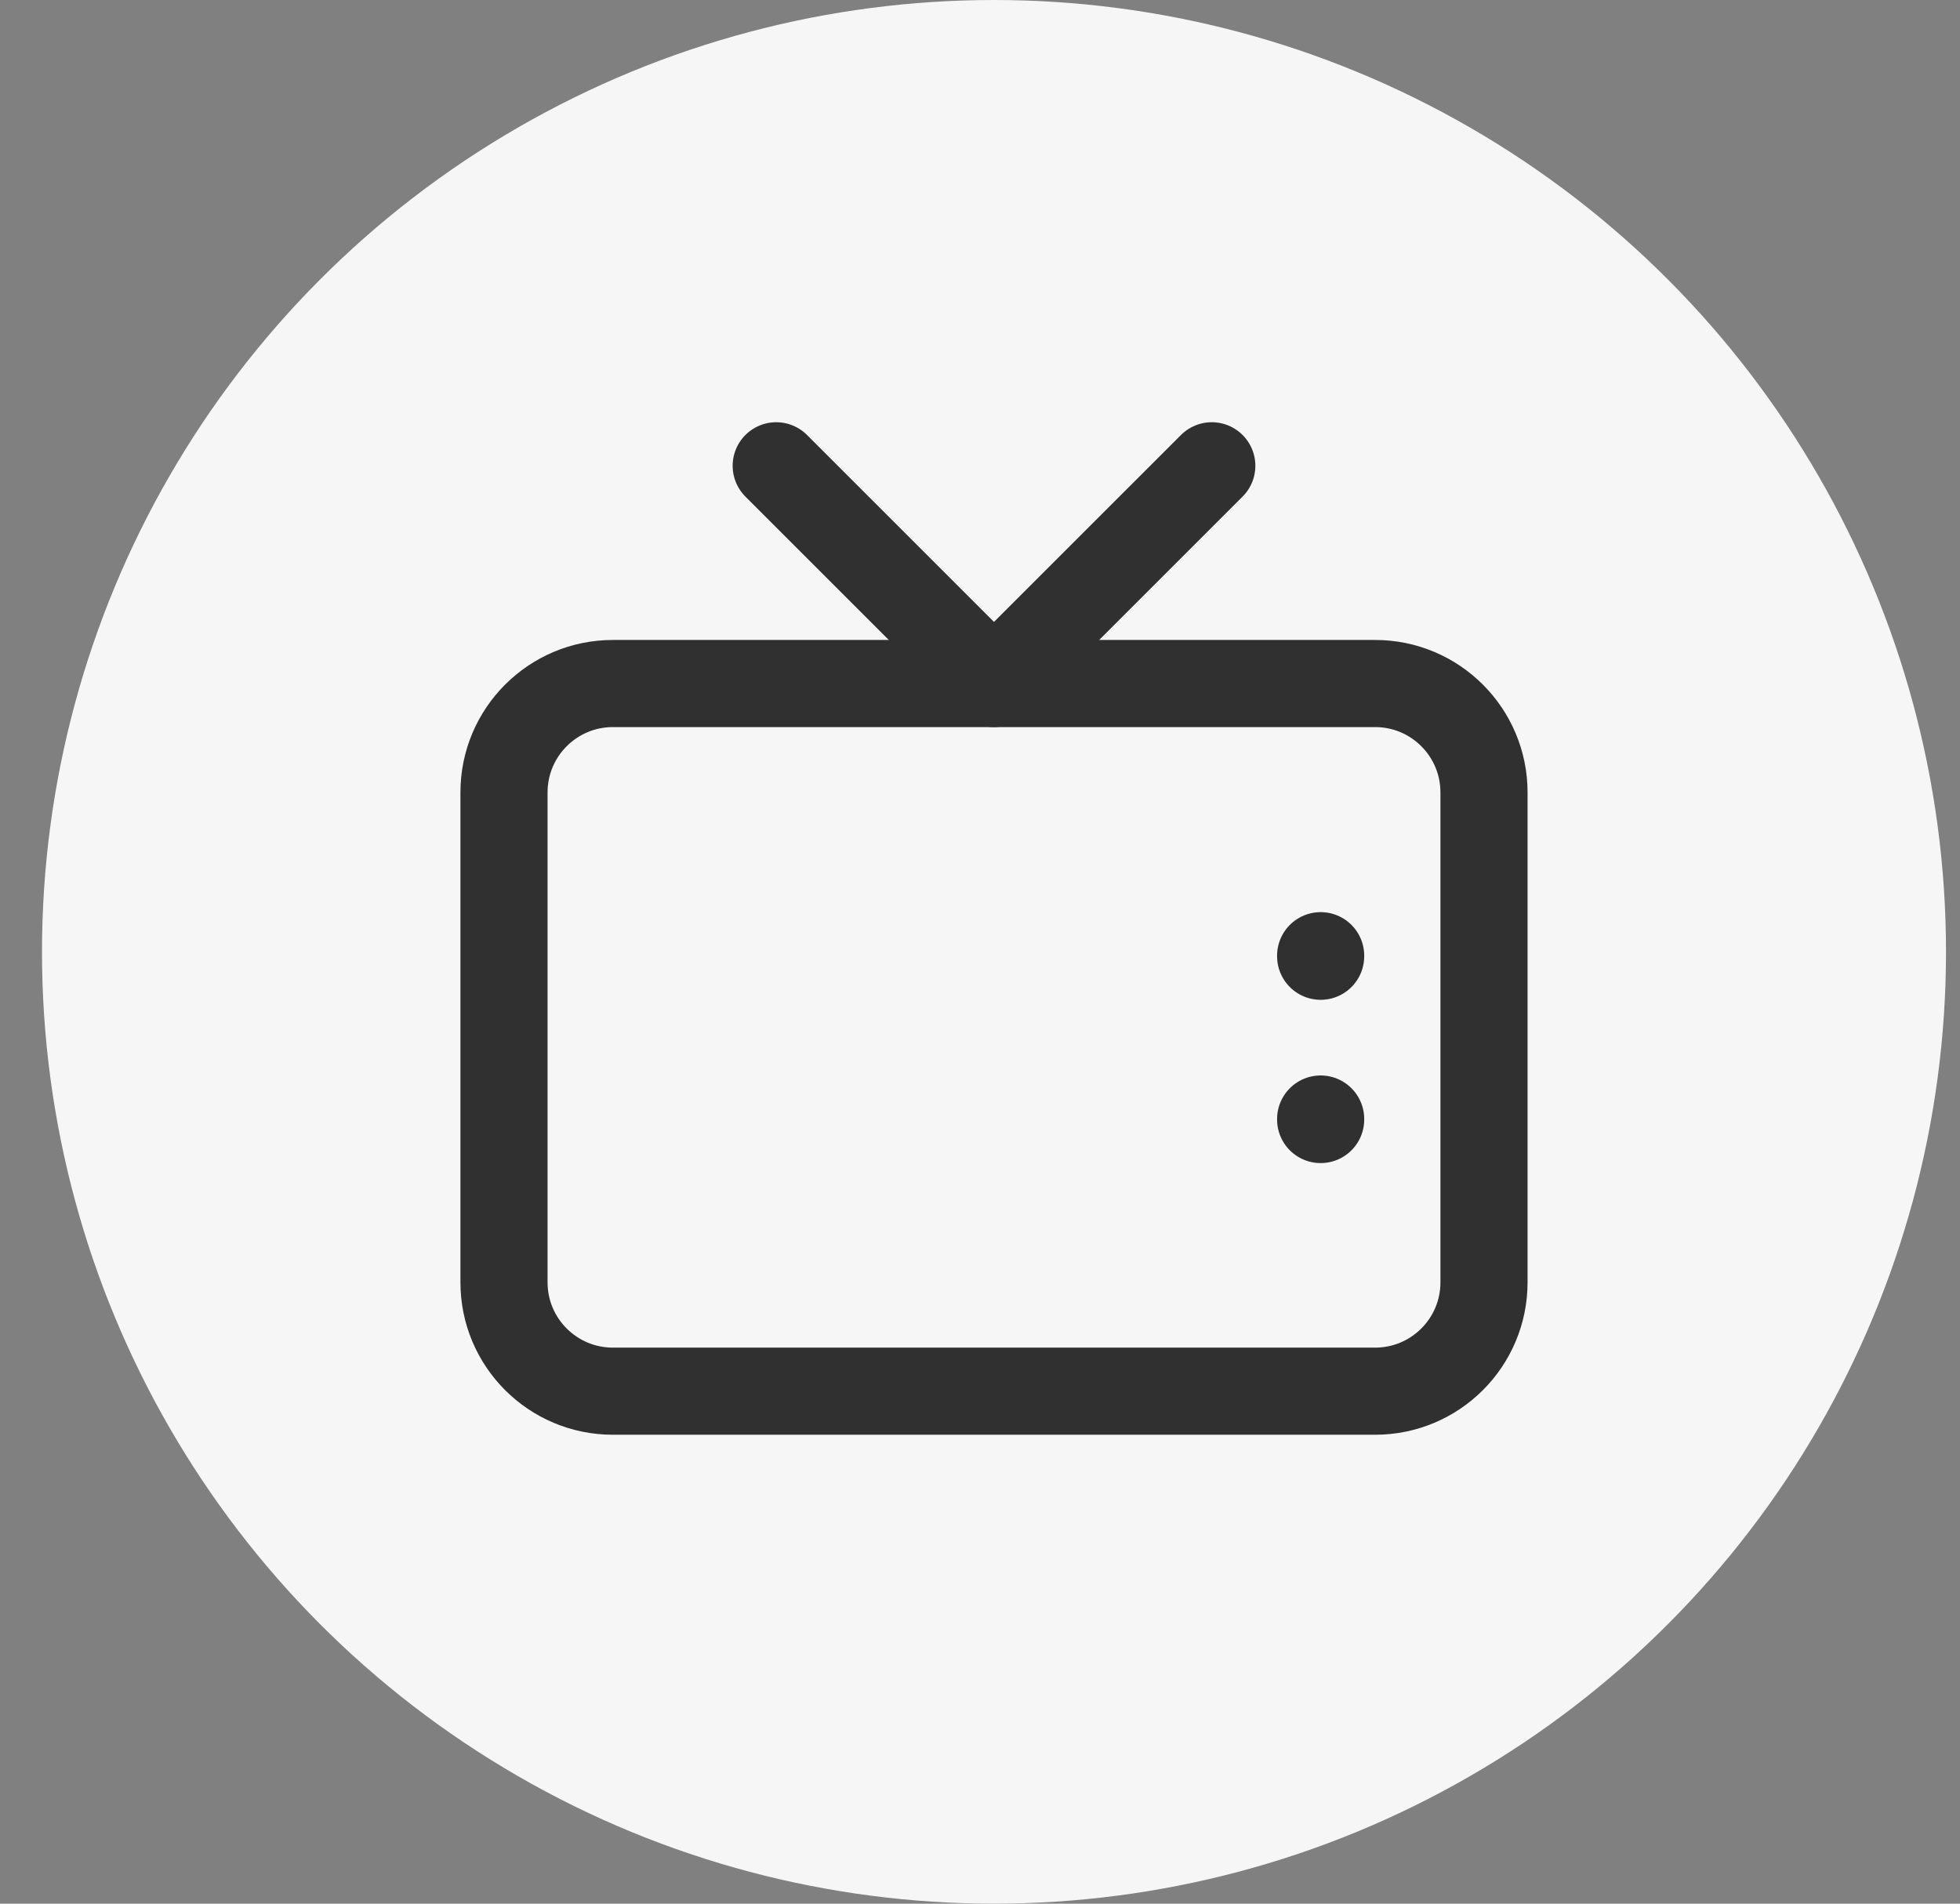
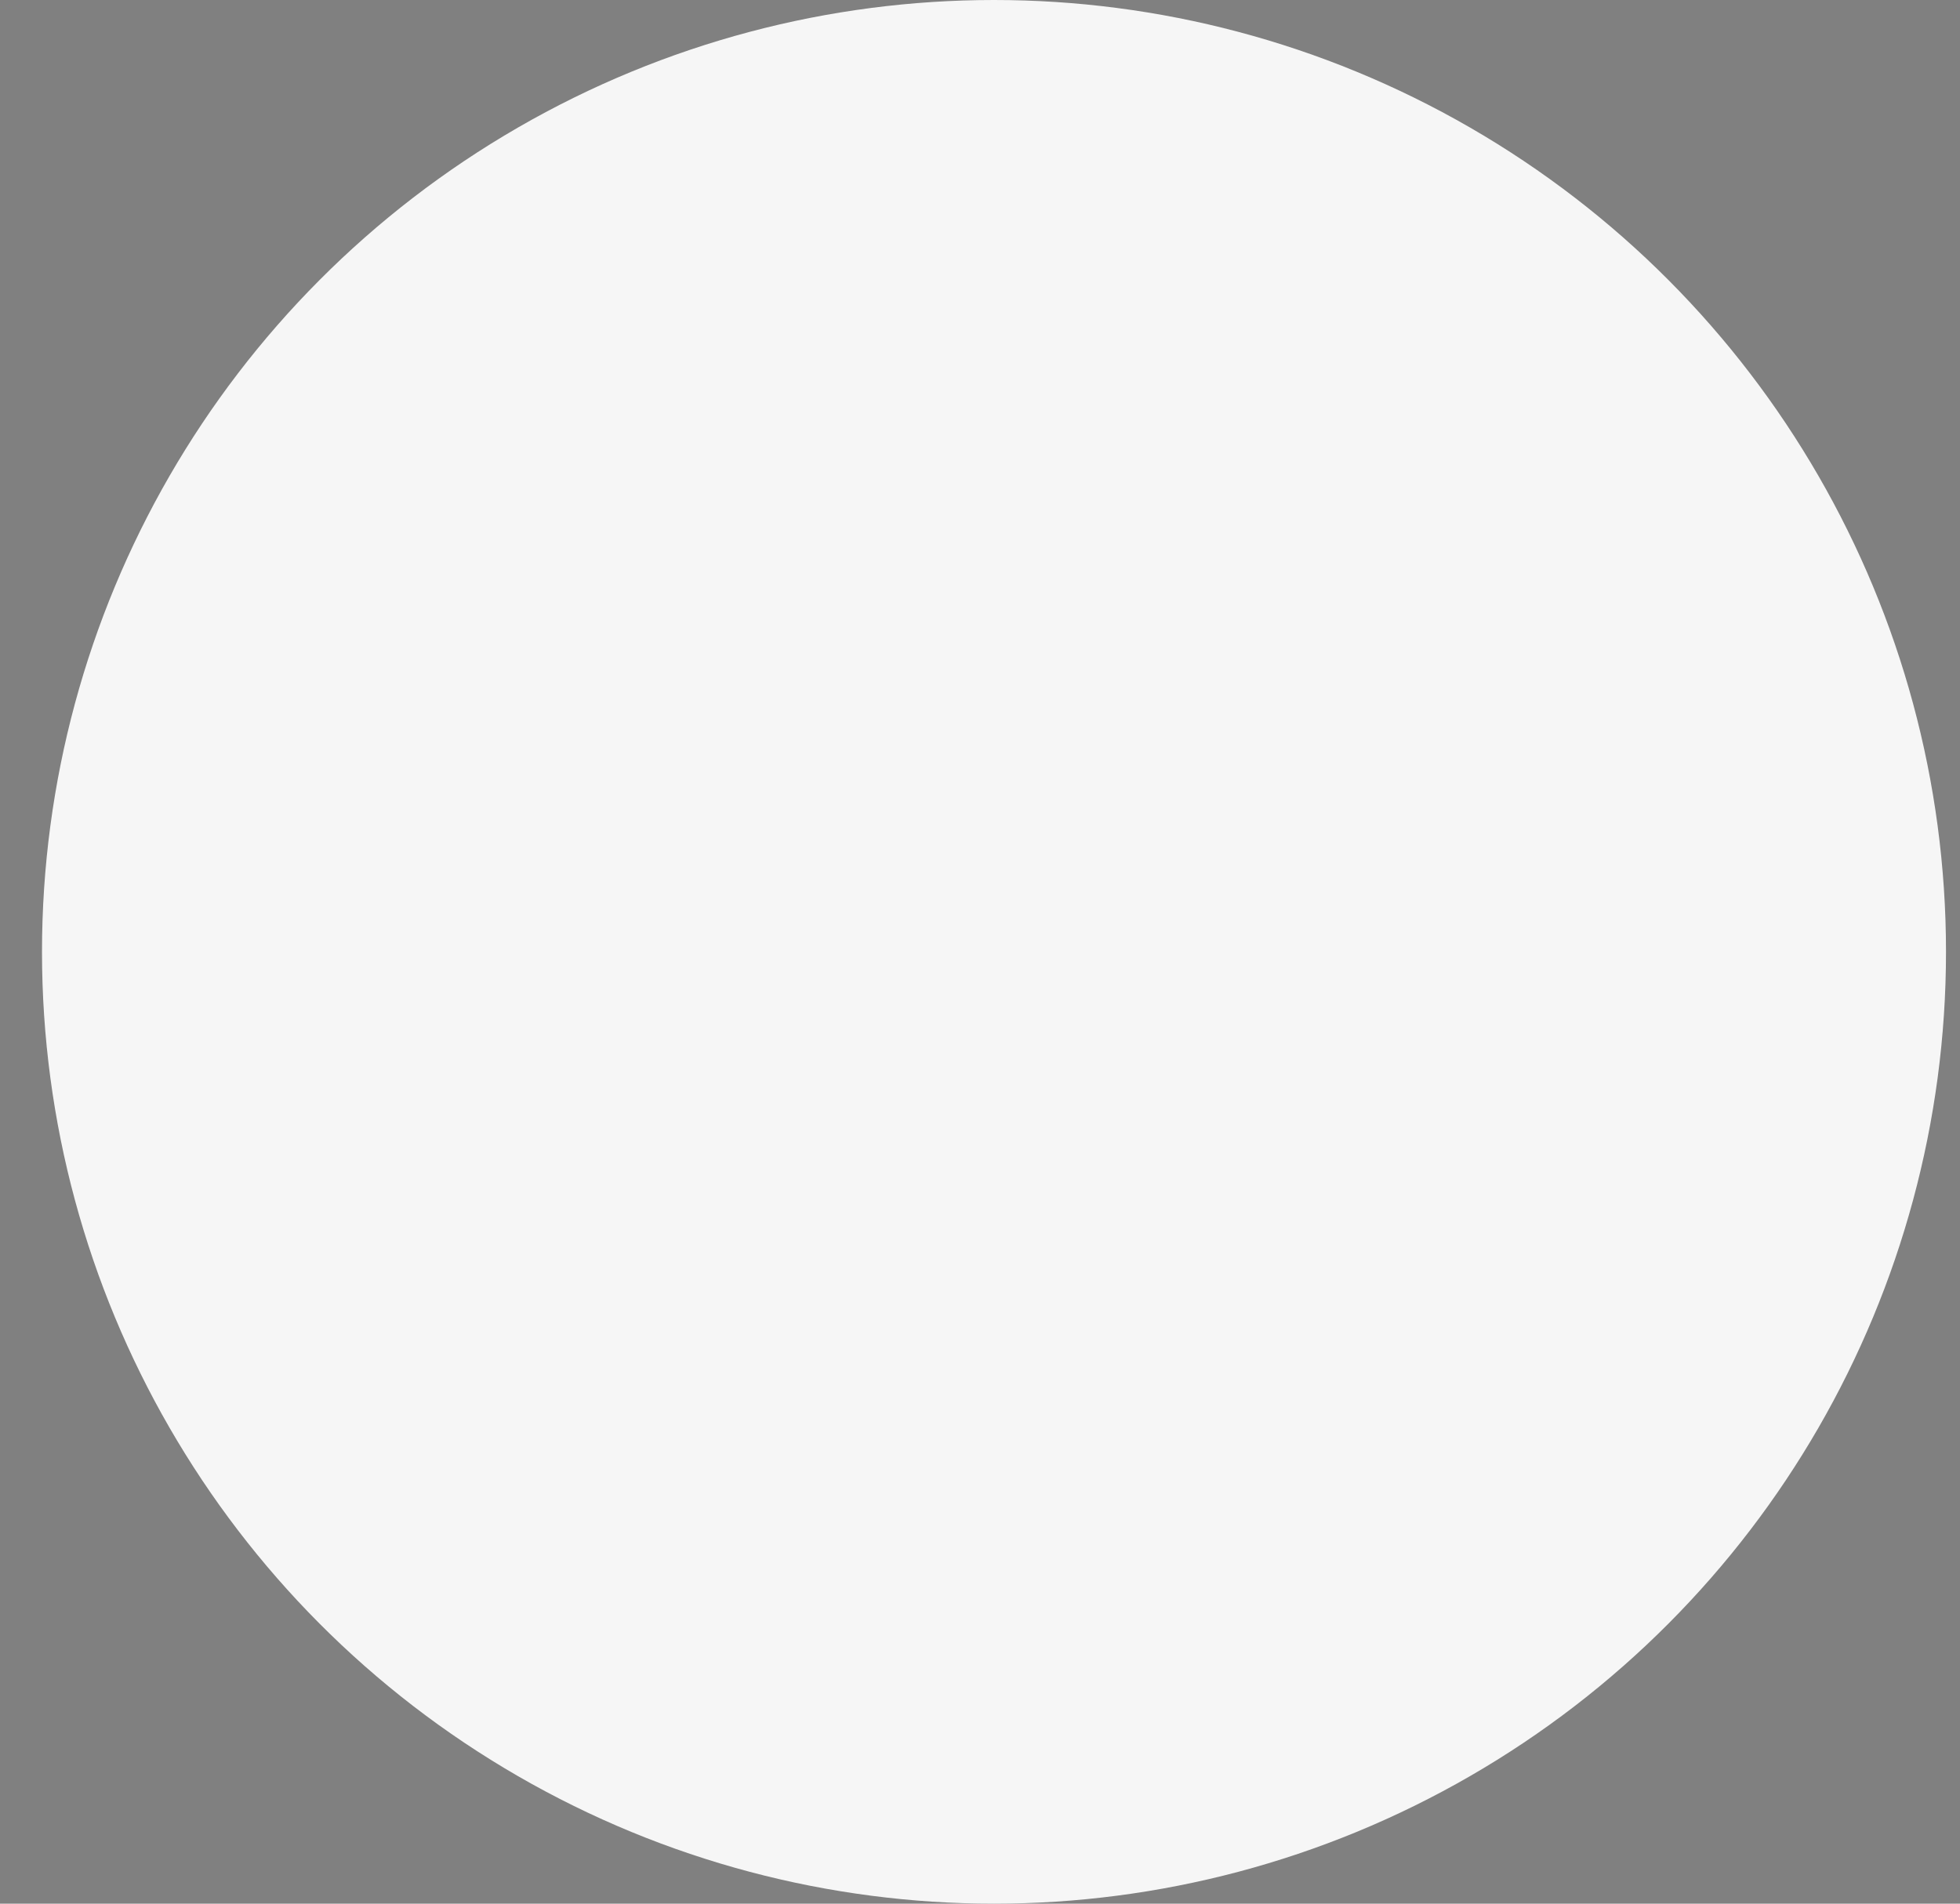
<svg xmlns="http://www.w3.org/2000/svg" width="35" height="34" viewBox="0 0 35 34" fill="none">
  <rect x="0" y="0" width="35" height="34" fill="#808080" stroke="none" />
  <circle cx="17.75" cy="17" r="17" fill="#F6F6F6" />
  <g clip-path="url(#clip0_1650_678)">
    <path d="M24.556 12.208H10.944C9.871 12.208 9 13.079 9 14.153V22.903C9 23.977 9.871 24.847 10.944 24.847H24.556C25.629 24.847 26.5 23.977 26.5 22.903V14.153C26.5 13.079 25.629 12.208 24.556 12.208Z" stroke="#303030" stroke-width="1.556" stroke-linecap="round" stroke-linejoin="round" />
-     <path d="M21.639 8.319L17.75 12.208L13.861 8.319M23.583 19.986V19.995M23.583 17.069V17.079" stroke="#303030" stroke-width="1.556" stroke-linecap="round" stroke-linejoin="round" />
+     <path d="M21.639 8.319L17.75 12.208M23.583 19.986V19.995M23.583 17.069V17.079" stroke="#303030" stroke-width="1.556" stroke-linecap="round" stroke-linejoin="round" />
  </g>
  <defs>
    <clipPath id="clip0_1650_678">
-       <rect width="20" height="20" fill="white" transform="translate(7.75 7)" />
-     </clipPath>
+       </clipPath>
  </defs>
</svg>